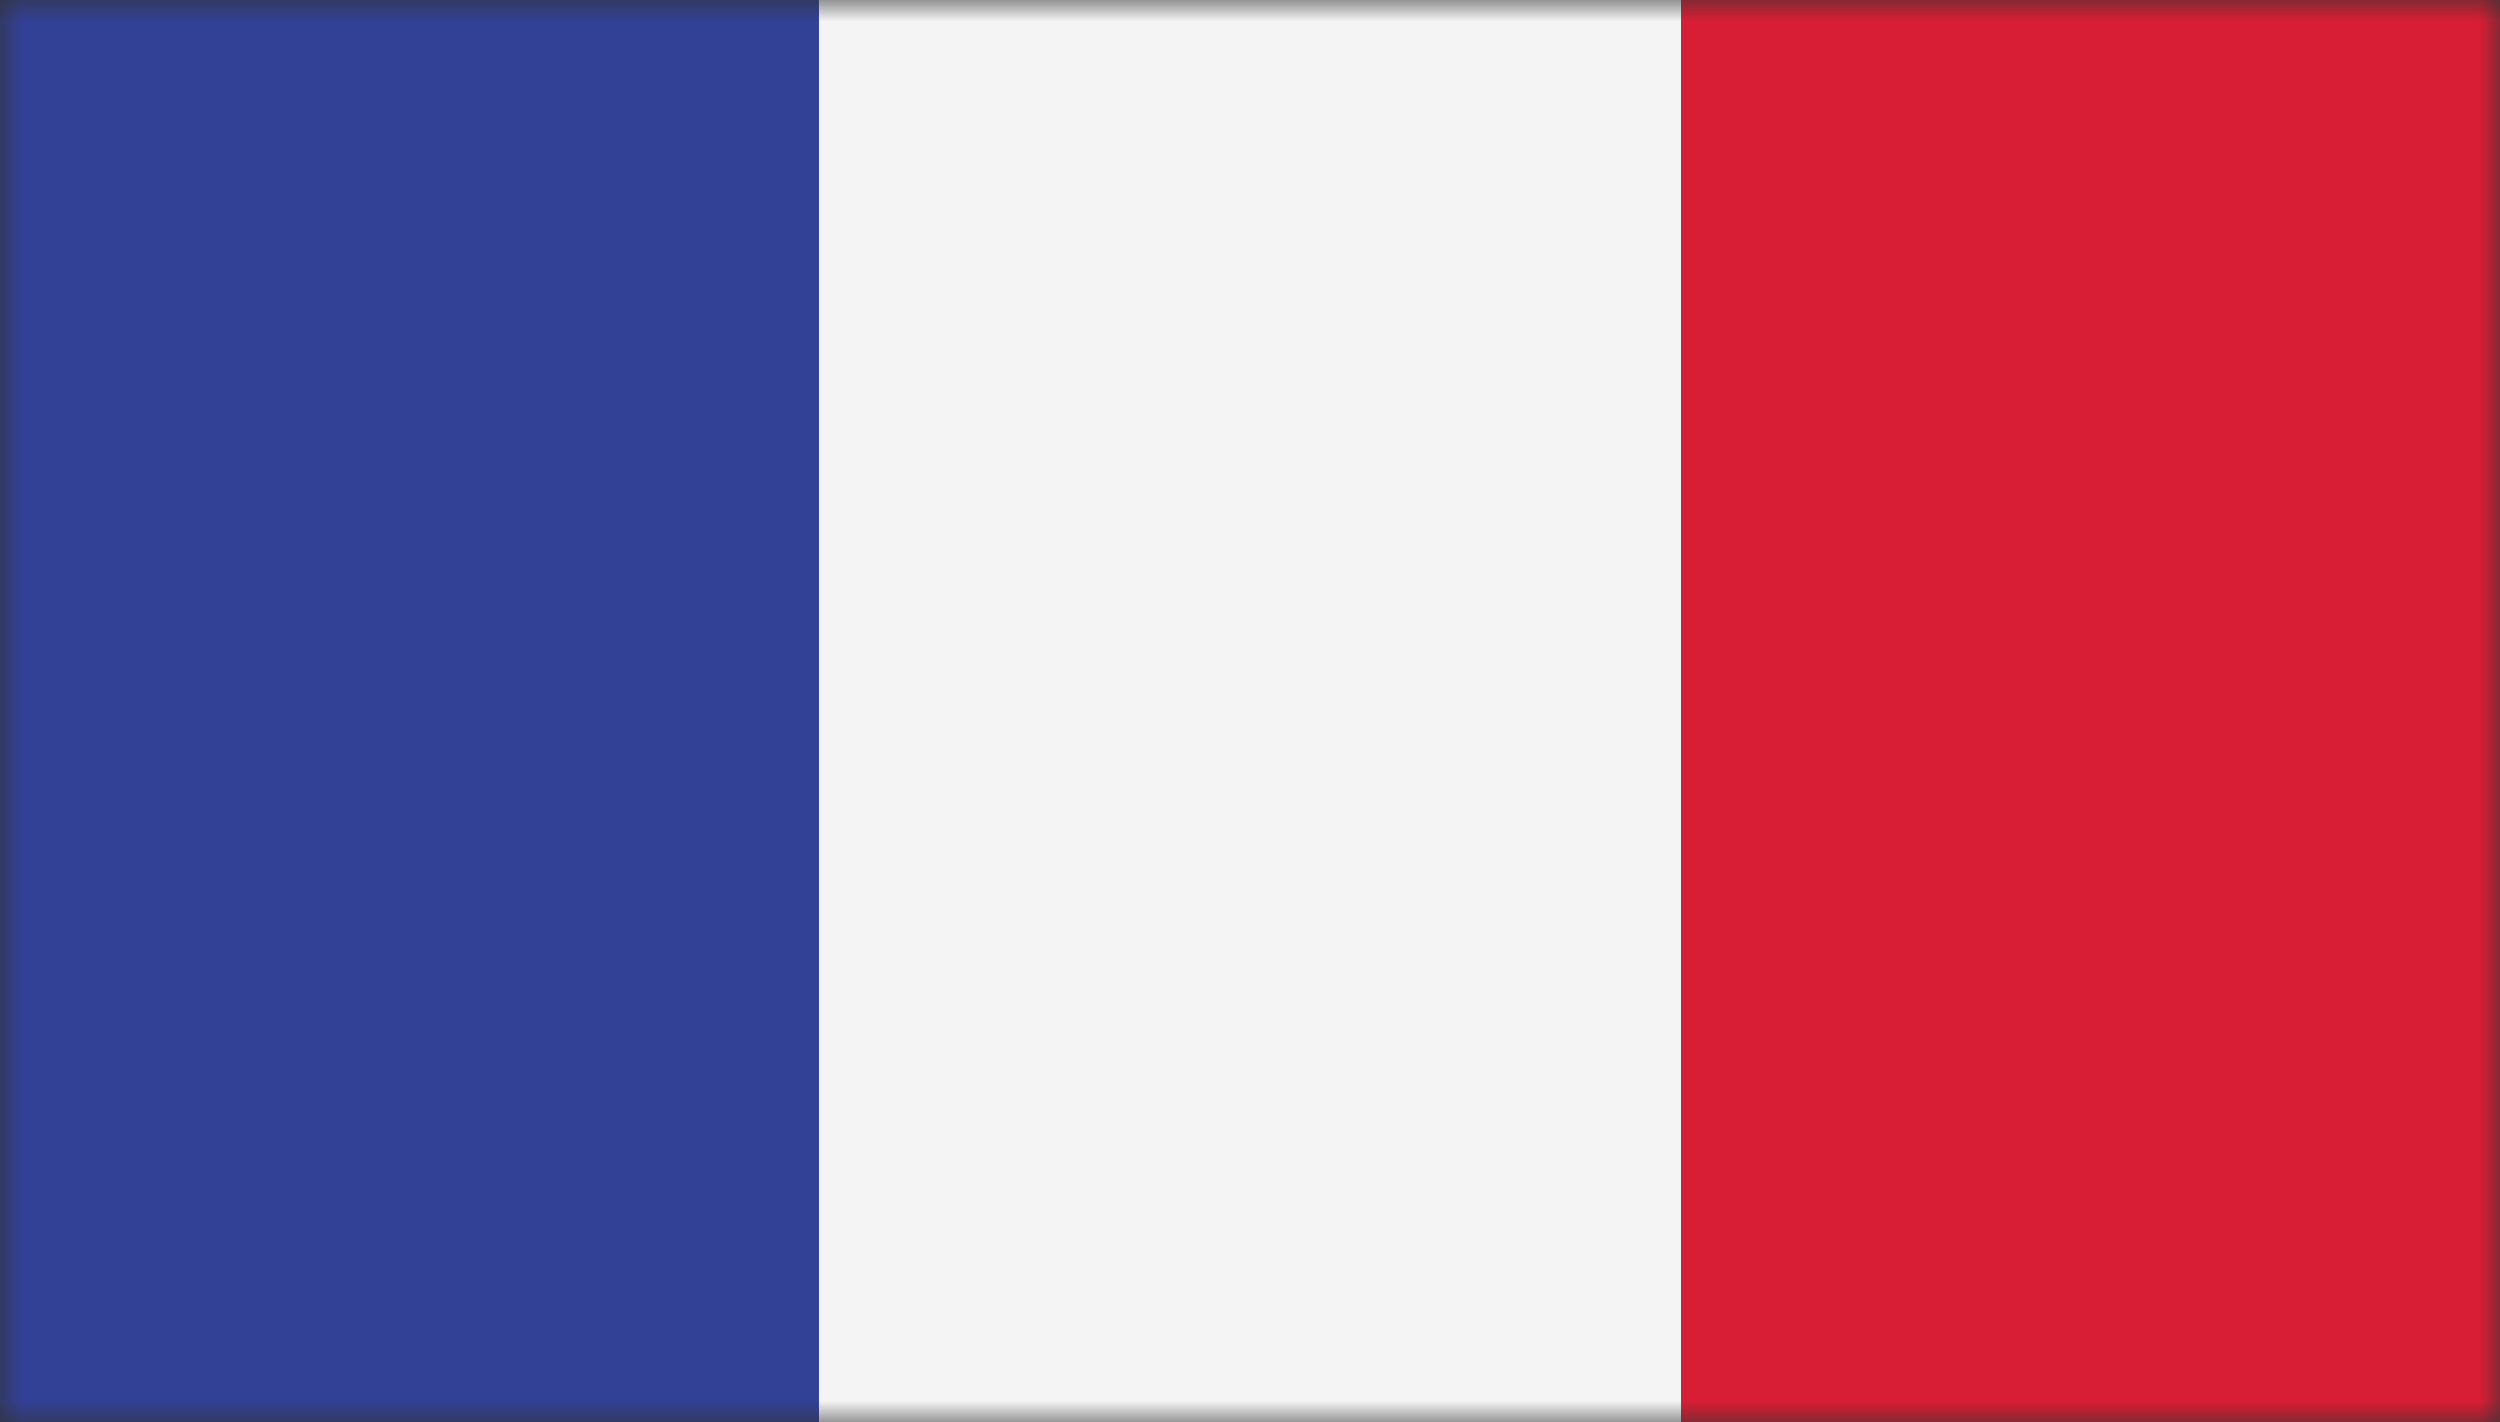
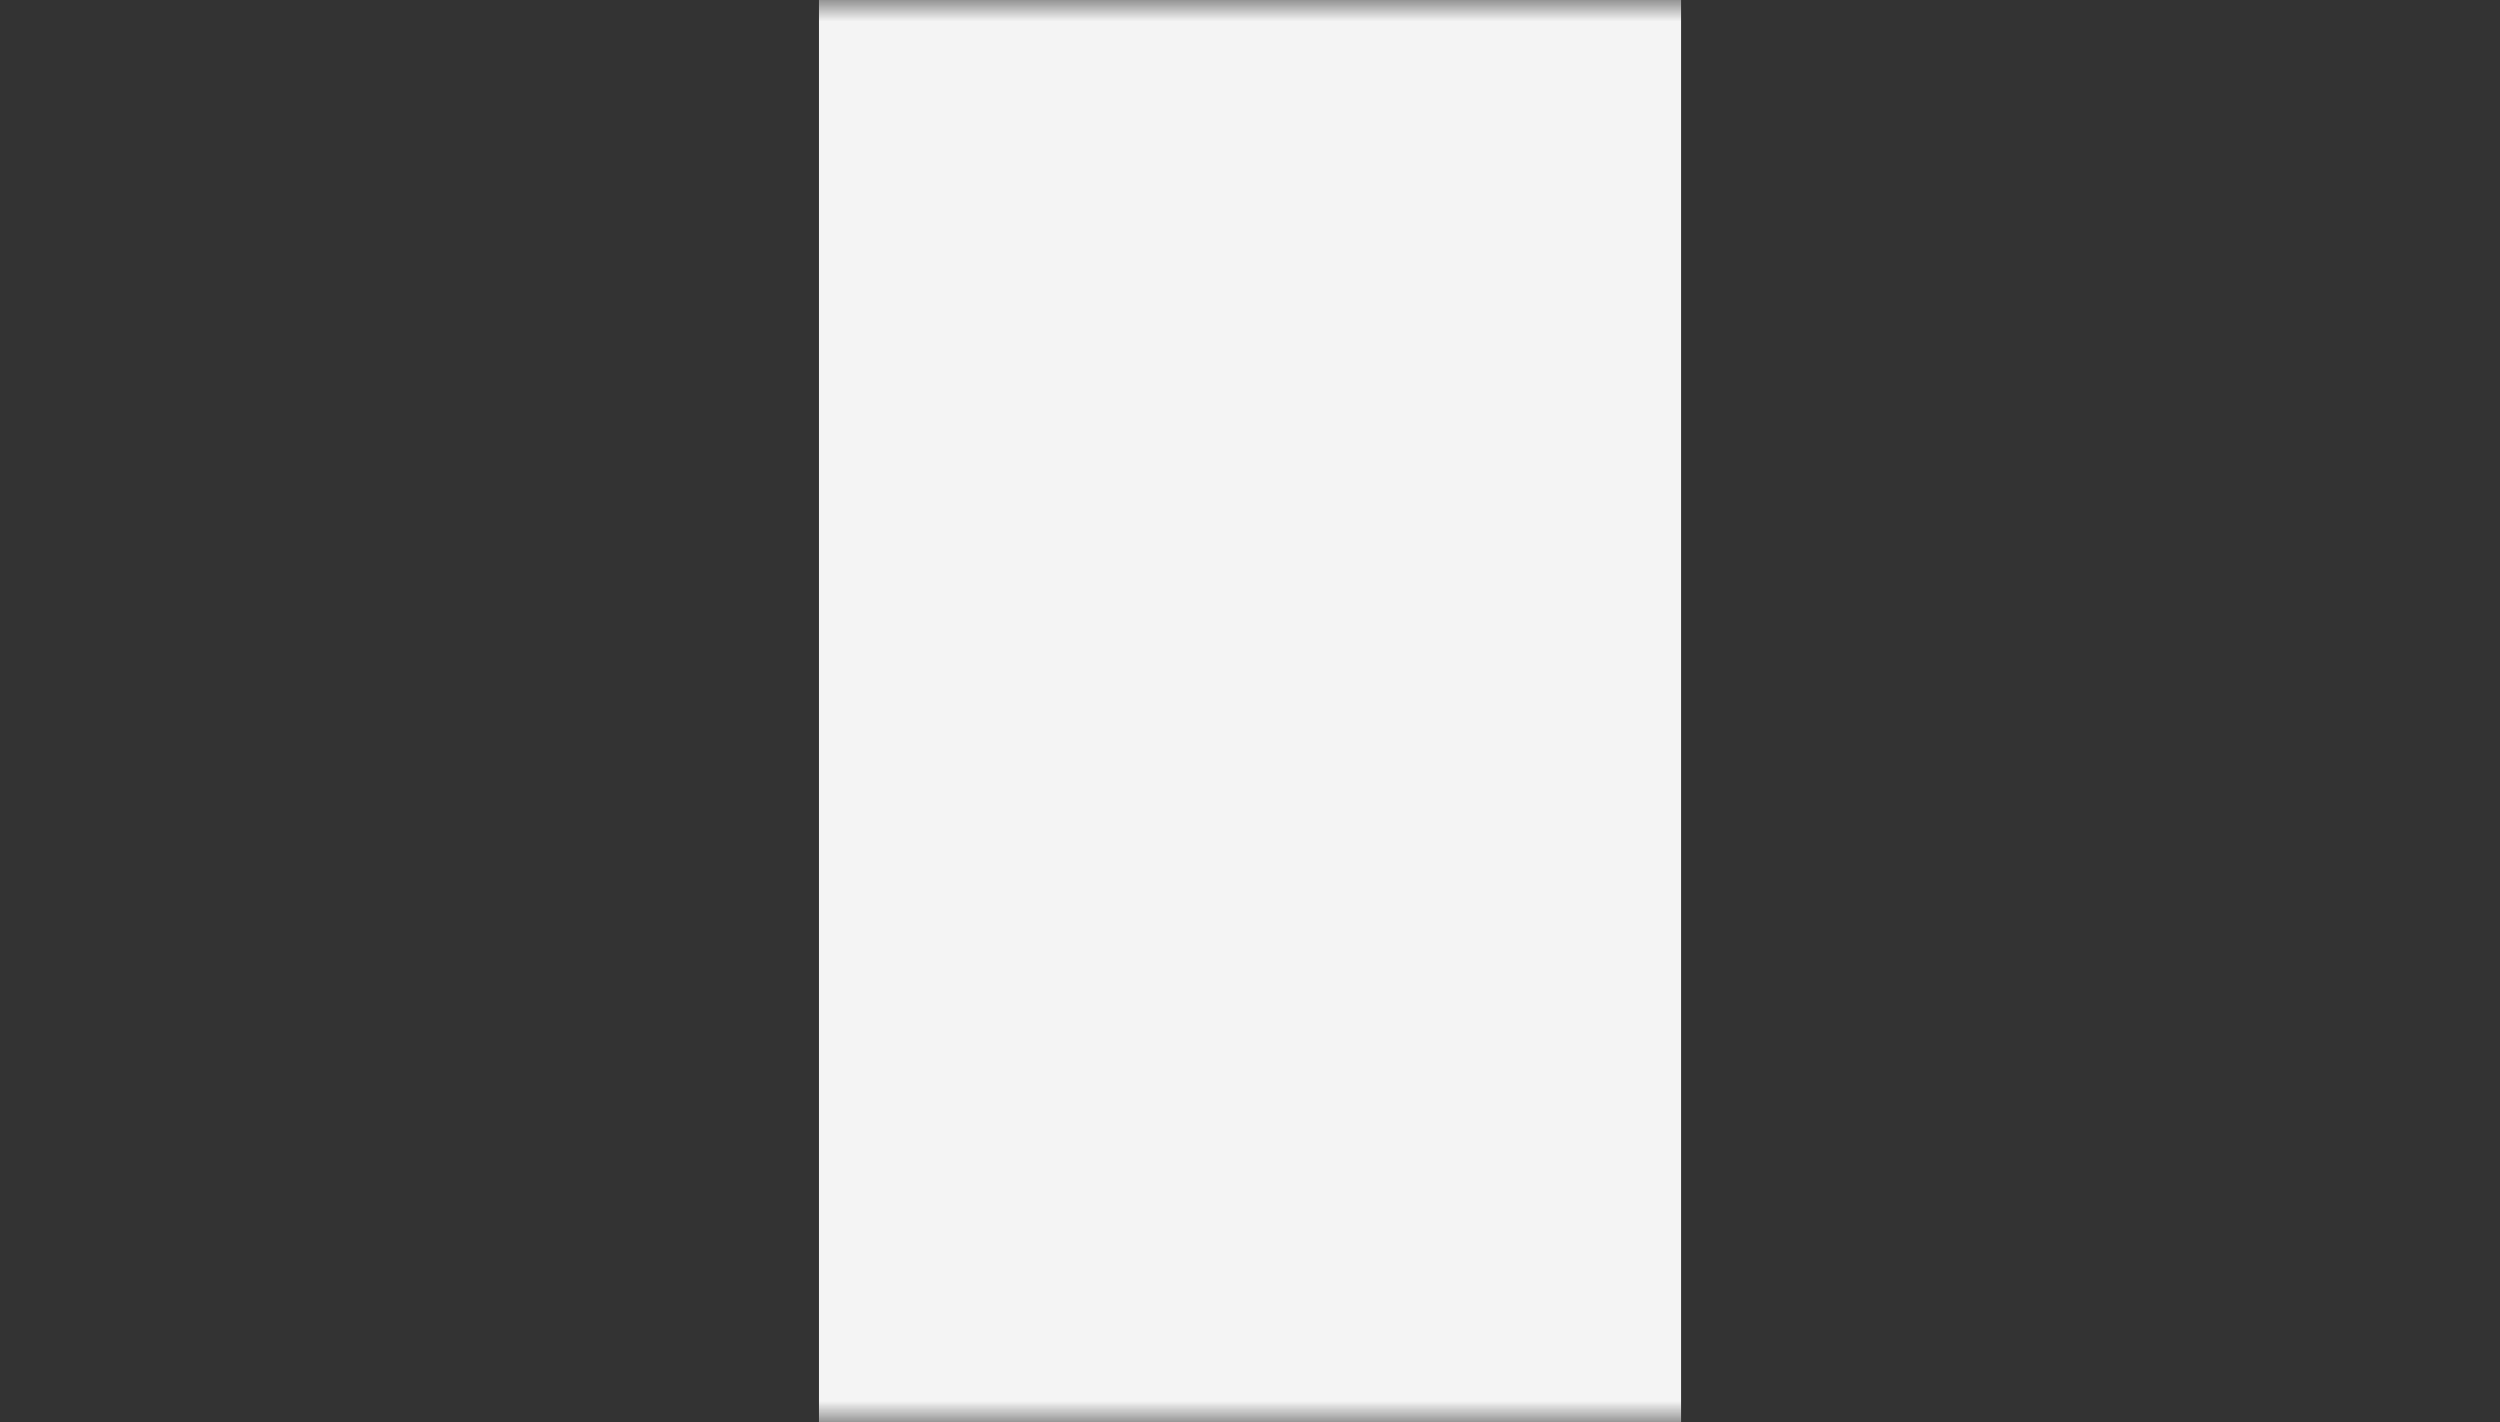
<svg xmlns="http://www.w3.org/2000/svg" width="58" height="33" viewBox="0 0 58 33" fill="none">
  <rect x="0" y="0" width="58" height="33" fill="#333333" stroke="none" />
  <g id="Flag/France">
    <mask id="mask0_90_4535" style="mask-type:alpha" maskUnits="userSpaceOnUse" x="0" y="0" width="59" height="33">
      <rect id="Rectangle 1822" x="0" width="58" height="33" fill="#D9D9D9" />
    </mask>
    <g mask="url(#mask0_90_4535)">
-       <path id="XMLID_4_" d="M19 0H0V34H19V0Z" fill="#324095" />
+       <path id="XMLID_4_" d="M19 0H0V34V0Z" fill="#324095" />
      <path id="XMLID_3_" d="M39.001 0H19V34H39.001V0Z" fill="#F4F4F4" />
-       <path id="XMLID_2_" d="M58.001 0H39.001V34H58.001V0Z" fill="#D81E34" />
    </g>
  </g>
</svg>